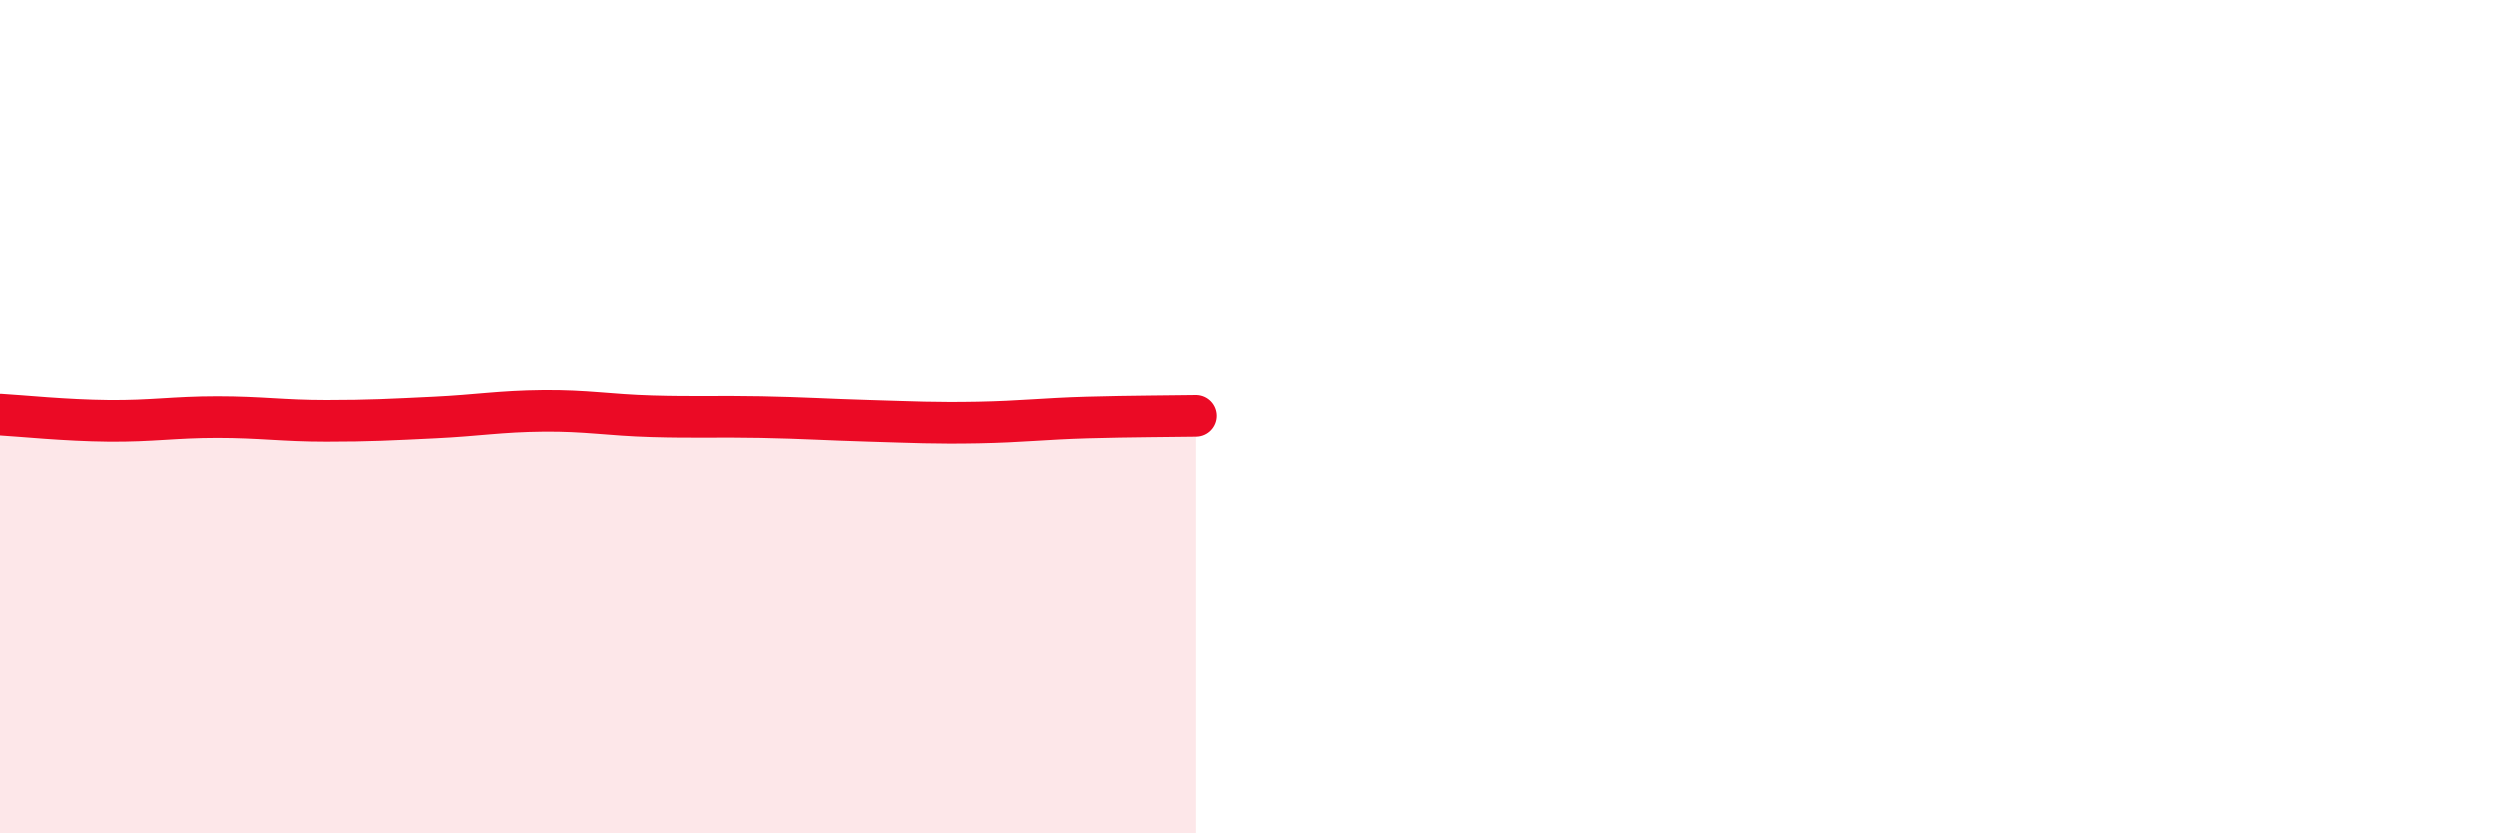
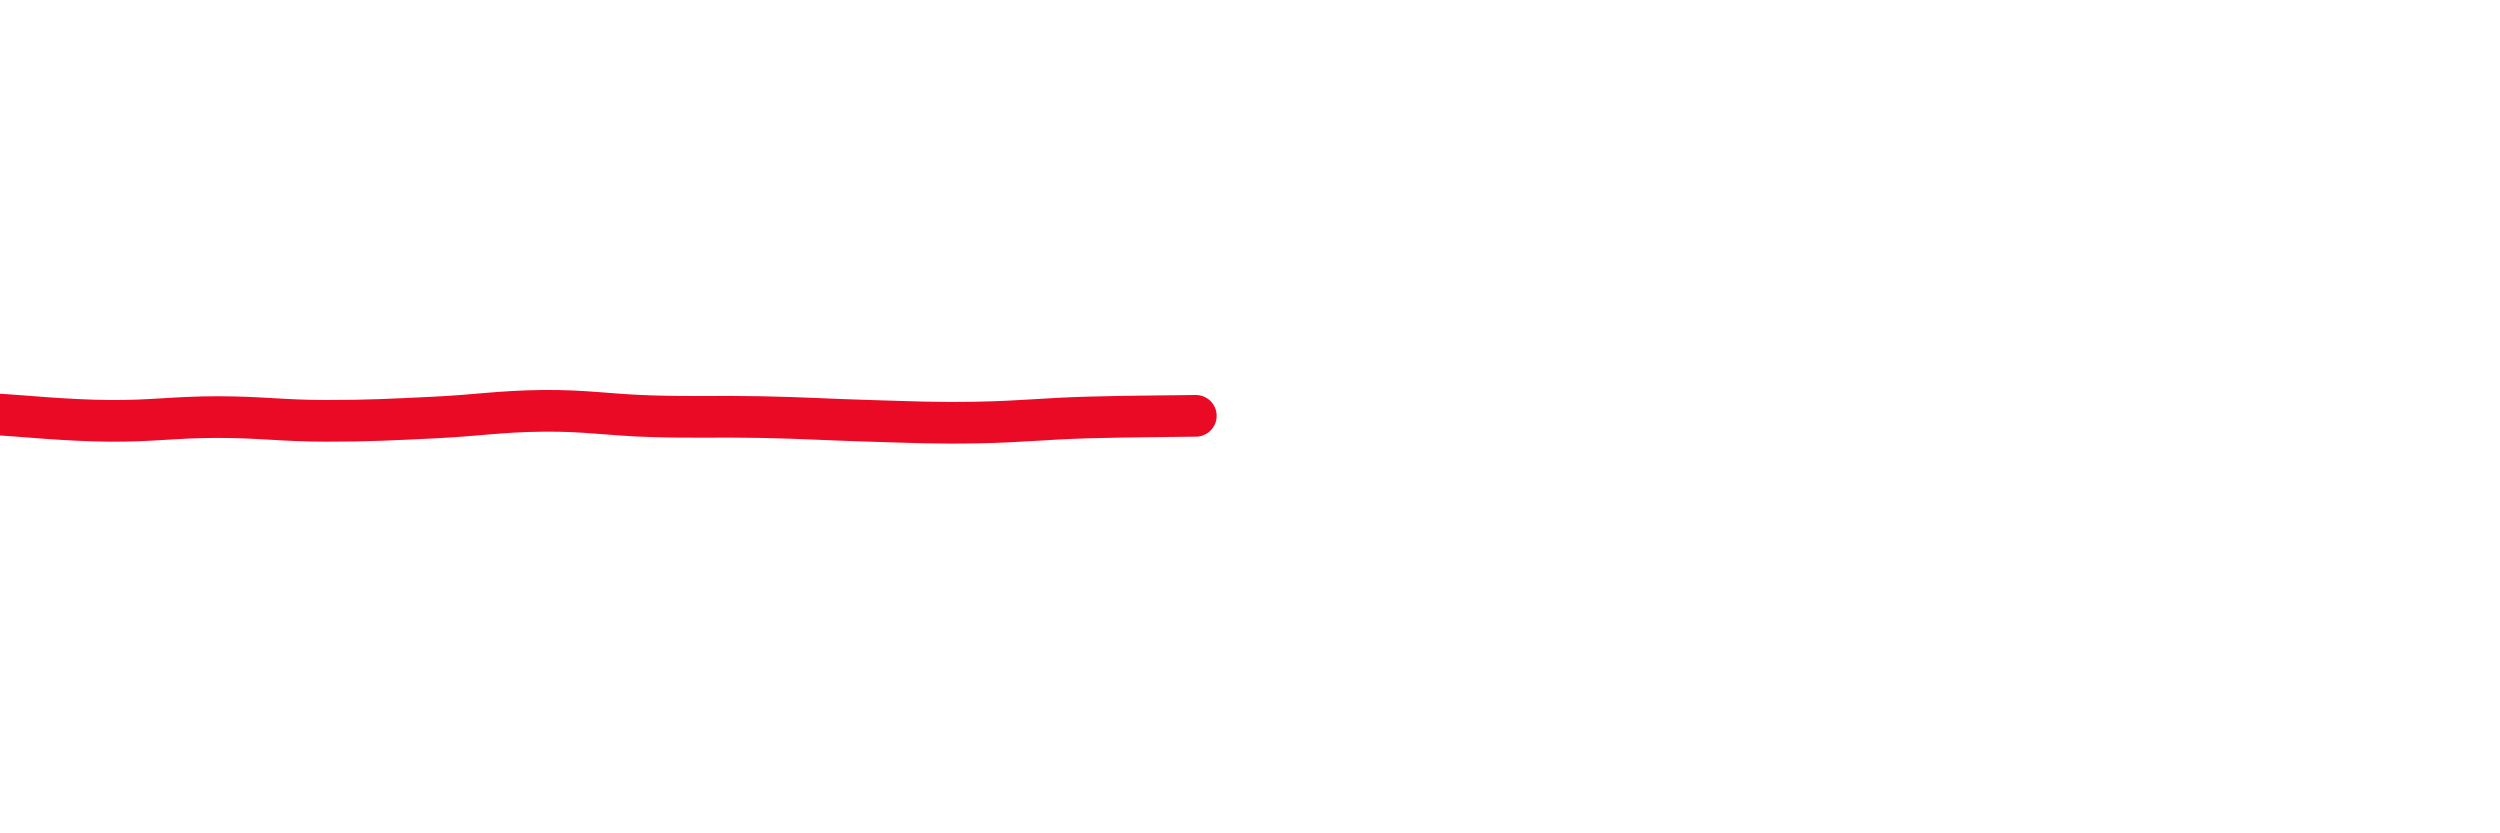
<svg xmlns="http://www.w3.org/2000/svg" width="60" height="20" viewBox="0 0 60 20">
-   <path d="M 0,9.95 C 0.52,9.98 1.57,10.09 2.61,10.1 C 3.65,10.11 4.18,10.01 5.22,10.01 C 6.26,10.01 6.79,10.1 7.83,10.1 C 8.87,10.1 9.39,10.07 10.43,10.02 C 11.47,9.97 12,9.87 13.04,9.86 C 14.08,9.85 14.61,9.96 15.65,9.99 C 16.69,10.02 17.22,9.99 18.26,10.01 C 19.3,10.03 19.83,10.07 20.87,10.1 C 21.91,10.13 22.44,10.16 23.48,10.14 C 24.52,10.12 25.05,10.05 26.09,10.02 C 27.13,9.99 28.18,9.99 28.7,9.98L28.7 20L0 20Z" fill="#EB0A25" opacity="0.1" stroke-linecap="round" stroke-linejoin="round" />
  <path d="M 0,9.95 C 0.52,9.98 1.57,10.09 2.61,10.1 C 3.65,10.11 4.18,10.01 5.22,10.01 C 6.26,10.01 6.79,10.1 7.83,10.1 C 8.87,10.1 9.39,10.07 10.43,10.02 C 11.47,9.97 12,9.87 13.04,9.86 C 14.08,9.85 14.61,9.96 15.65,9.99 C 16.69,10.02 17.22,9.99 18.26,10.01 C 19.3,10.03 19.83,10.07 20.87,10.1 C 21.91,10.13 22.44,10.16 23.48,10.14 C 24.52,10.12 25.05,10.05 26.09,10.02 C 27.13,9.99 28.18,9.99 28.7,9.98" stroke="#EB0A25" stroke-width="1" fill="none" stroke-linecap="round" stroke-linejoin="round" />
</svg>